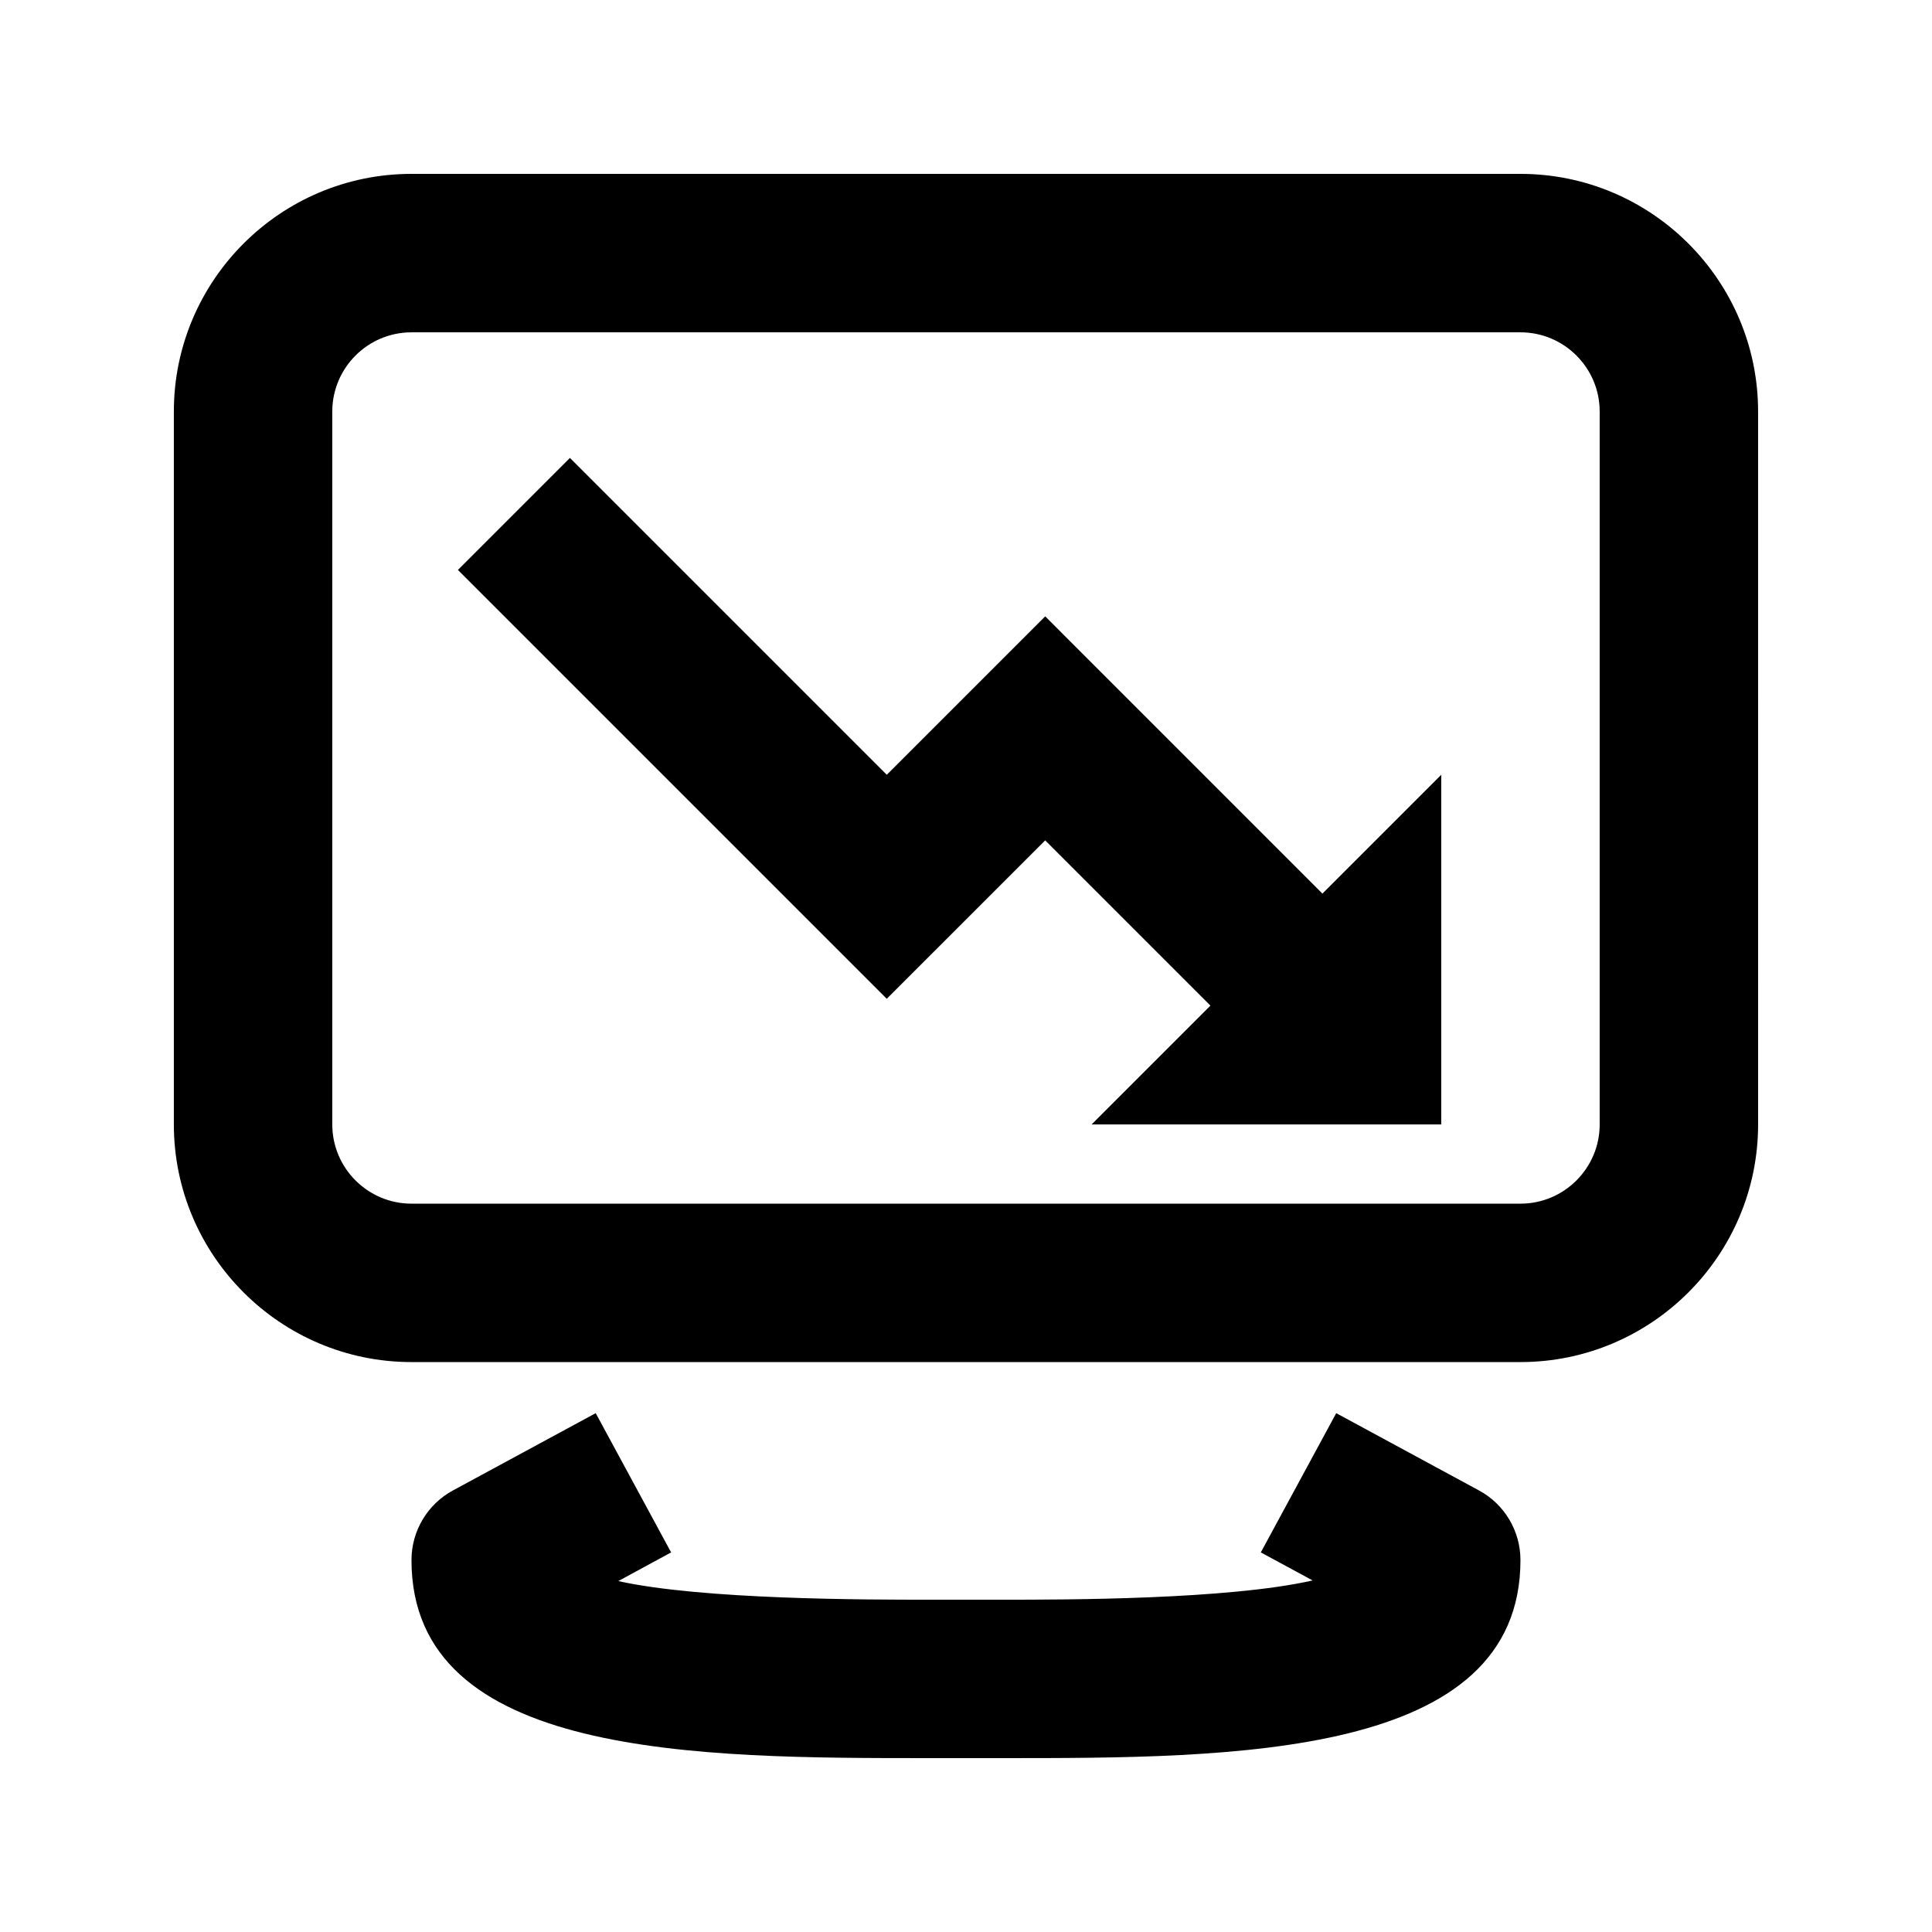
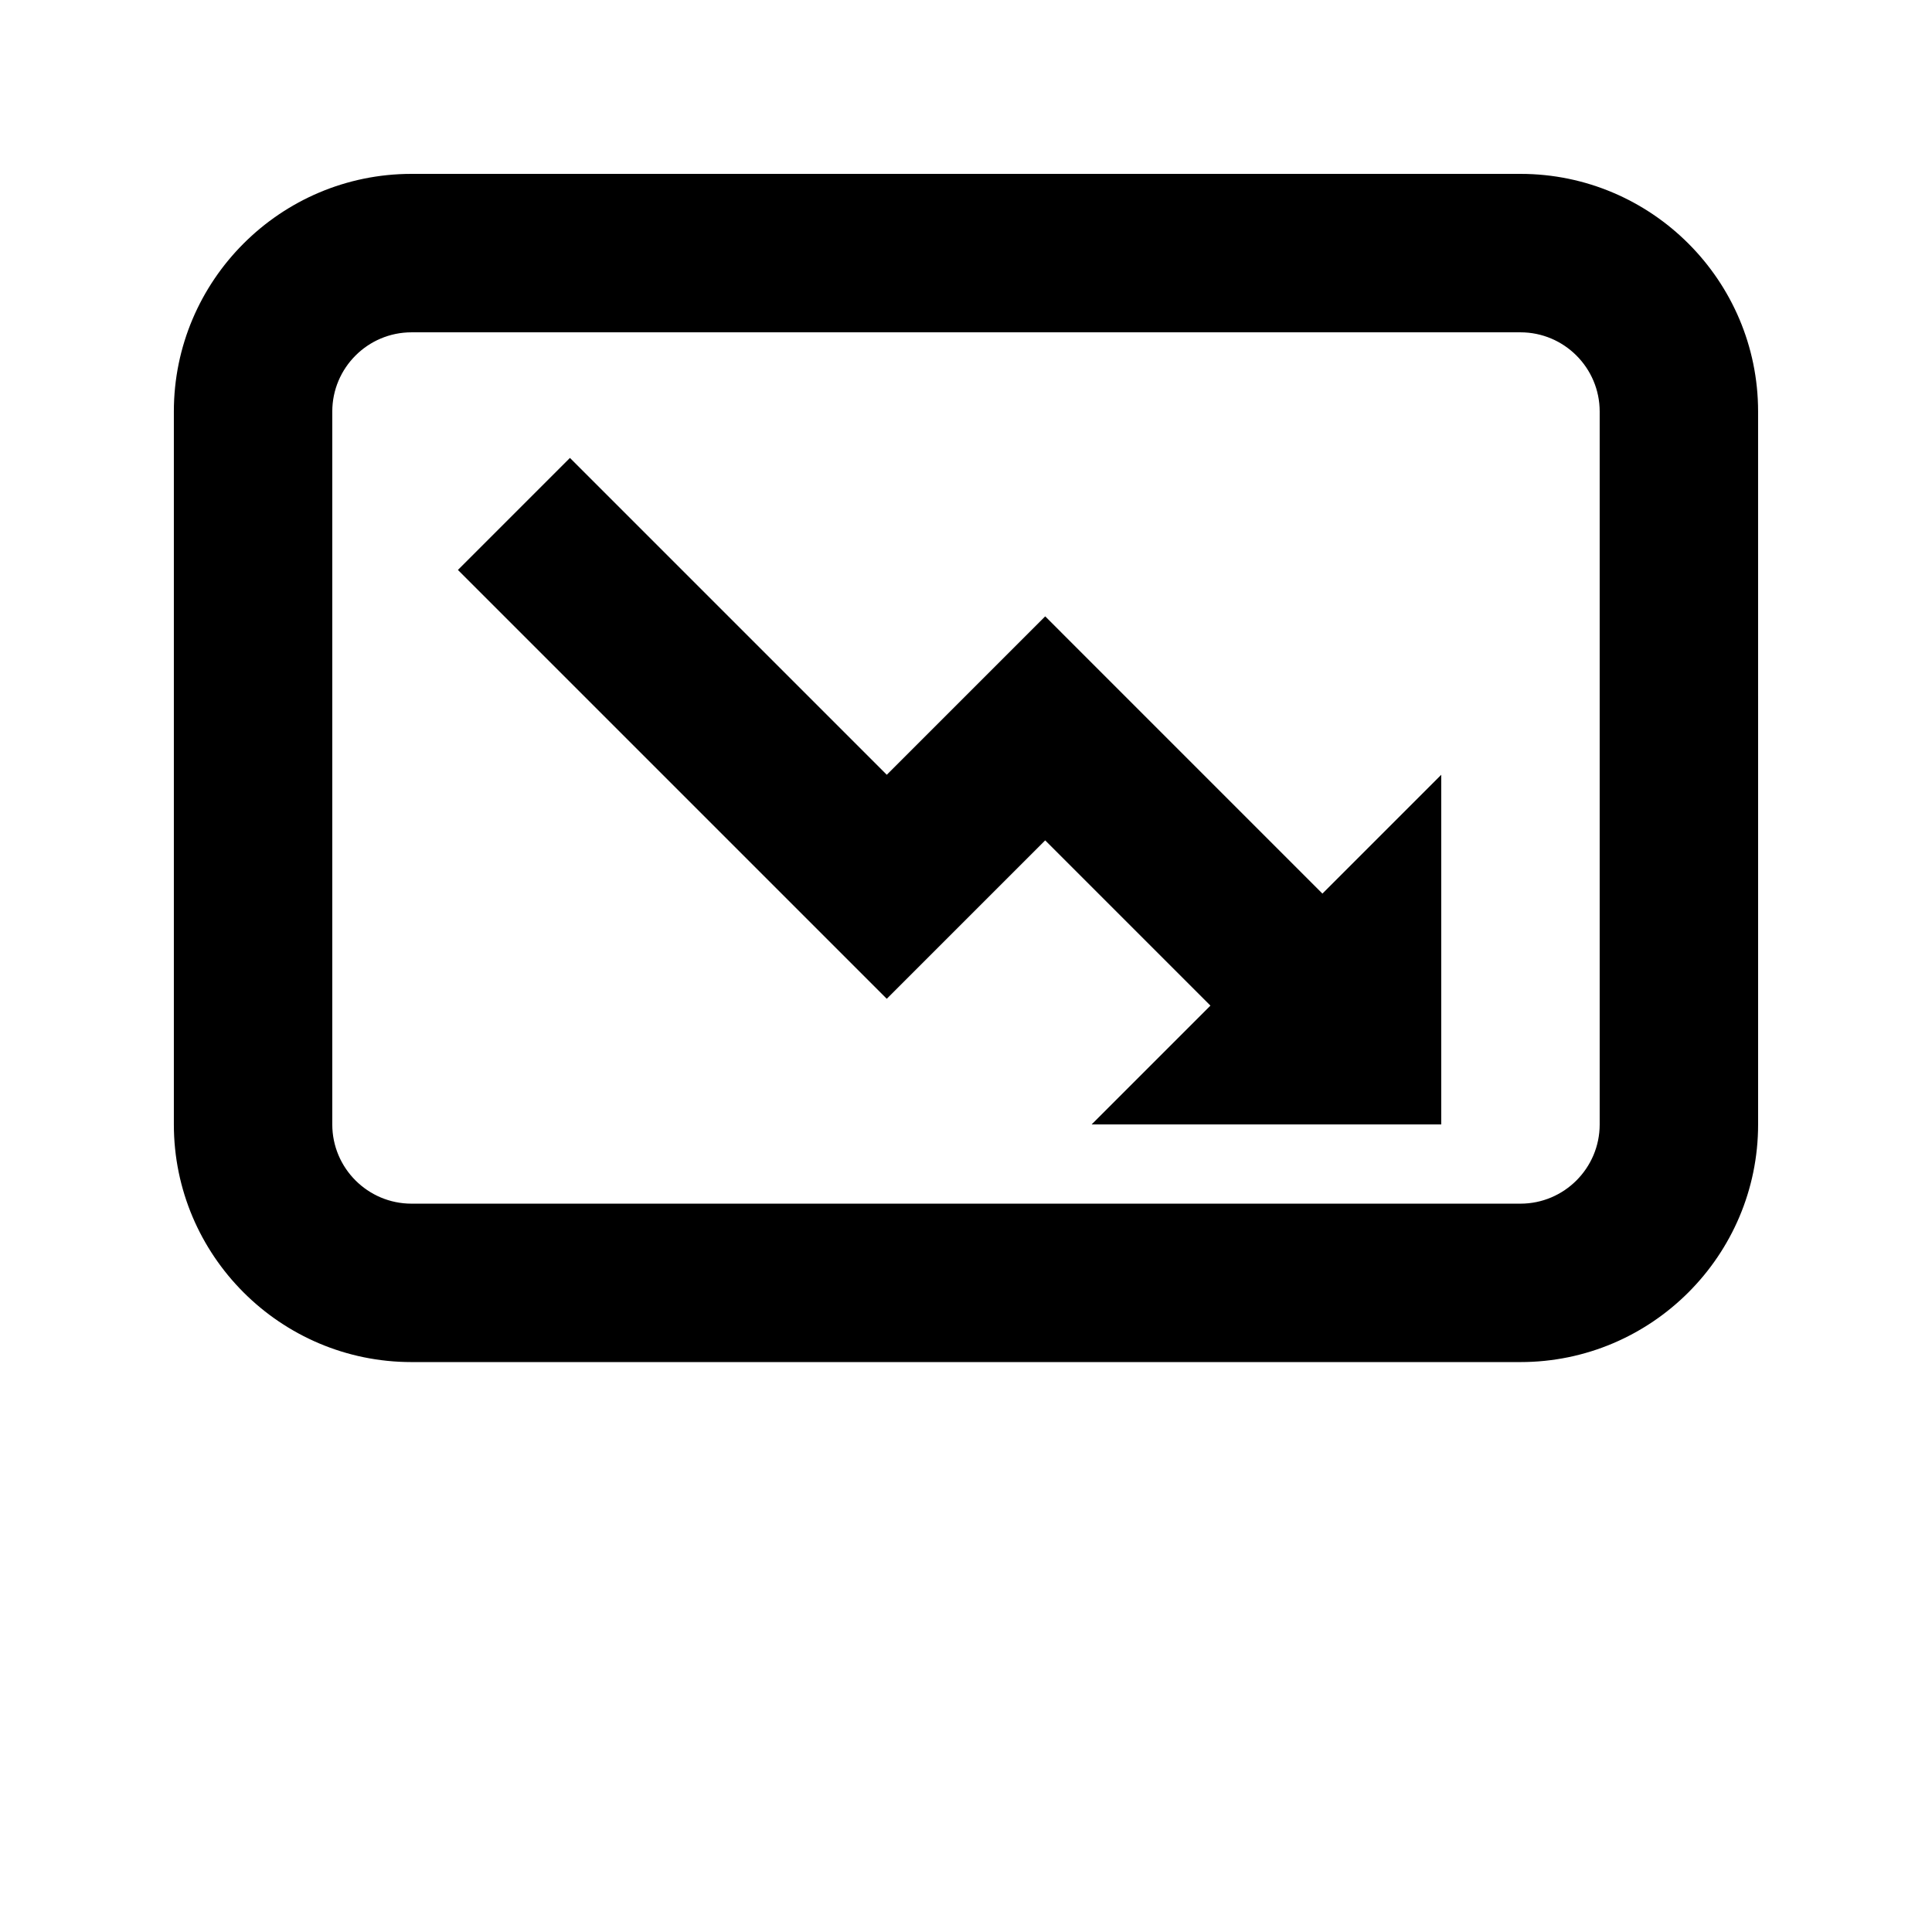
<svg xmlns="http://www.w3.org/2000/svg" fill="#000000" width="800px" height="800px" version="1.1" viewBox="144 144 512 512">
  <g>
    <path d="m546.94 190.08h-293.89c-34.723 0-62.977 28.254-62.977 62.977v188.93c0 34.723 28.254 62.977 62.977 62.977h293.89c34.723 0 62.977-28.254 62.977-62.977l-0.004-188.93c0-34.723-28.254-62.977-62.977-62.977zm20.992 251.91c0 11.566-9.406 20.992-20.992 20.992h-293.89c-11.586 0-20.992-9.426-20.992-20.992v-188.93c0-11.566 9.406-20.992 20.992-20.992h293.89c11.586 0 20.992 9.426 20.992 20.992z" />
-     <path d="m535.96 538.99-37.848-20.488-19.984 36.902 13.73 7.43c-22.551 5.102-65.52 5.102-82.168 5.102h-19.398c-16.75 0-60.121 0-82.438-4.934l14-7.598-19.984-36.902-37.848 20.488c-6.754 3.652-10.973 10.746-10.973 18.449 0 52.48 76.094 52.48 137.25 52.48h19.398c61.148 0 137.24 0 137.24-52.48 0-7.703-4.219-14.797-10.977-18.449z" />
    <path d="m420.99 307.34-41.984 41.984-83.969-83.969-29.684 29.684 113.65 113.65 41.984-41.98 43.789 43.789-31.488 31.488h92.656v-92.66l-31.488 31.488z" />
  </g>
</svg>